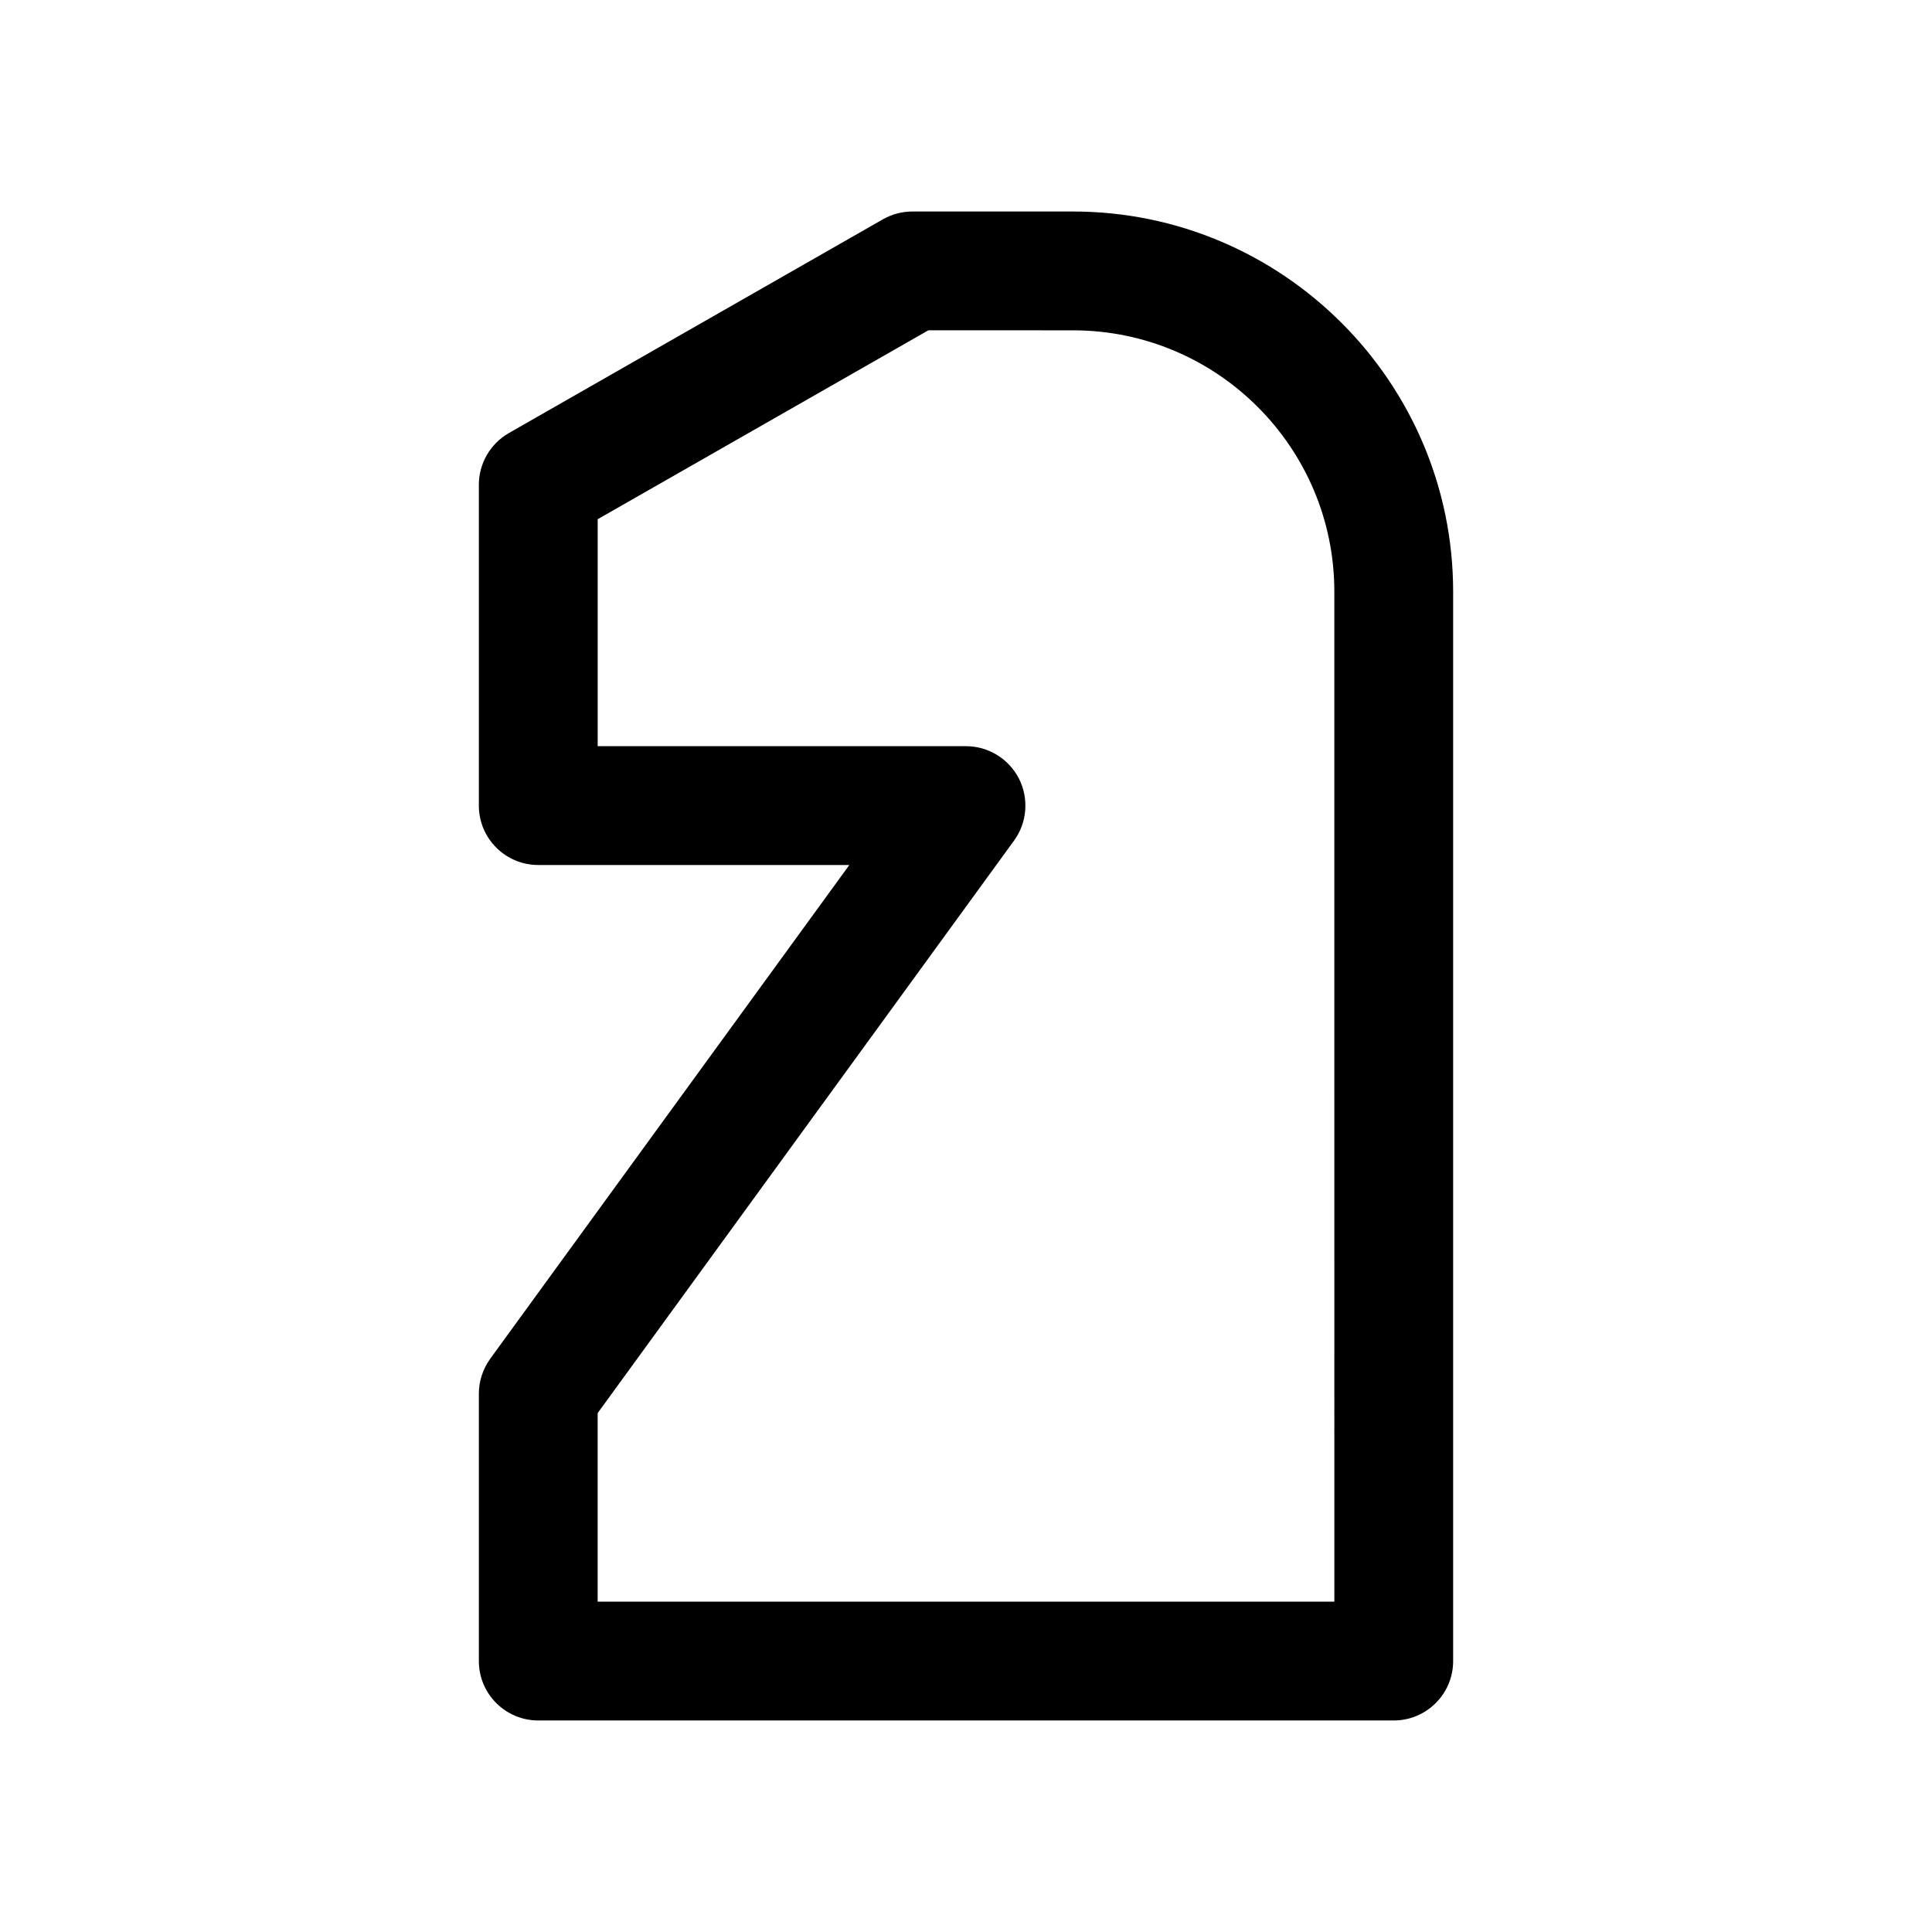
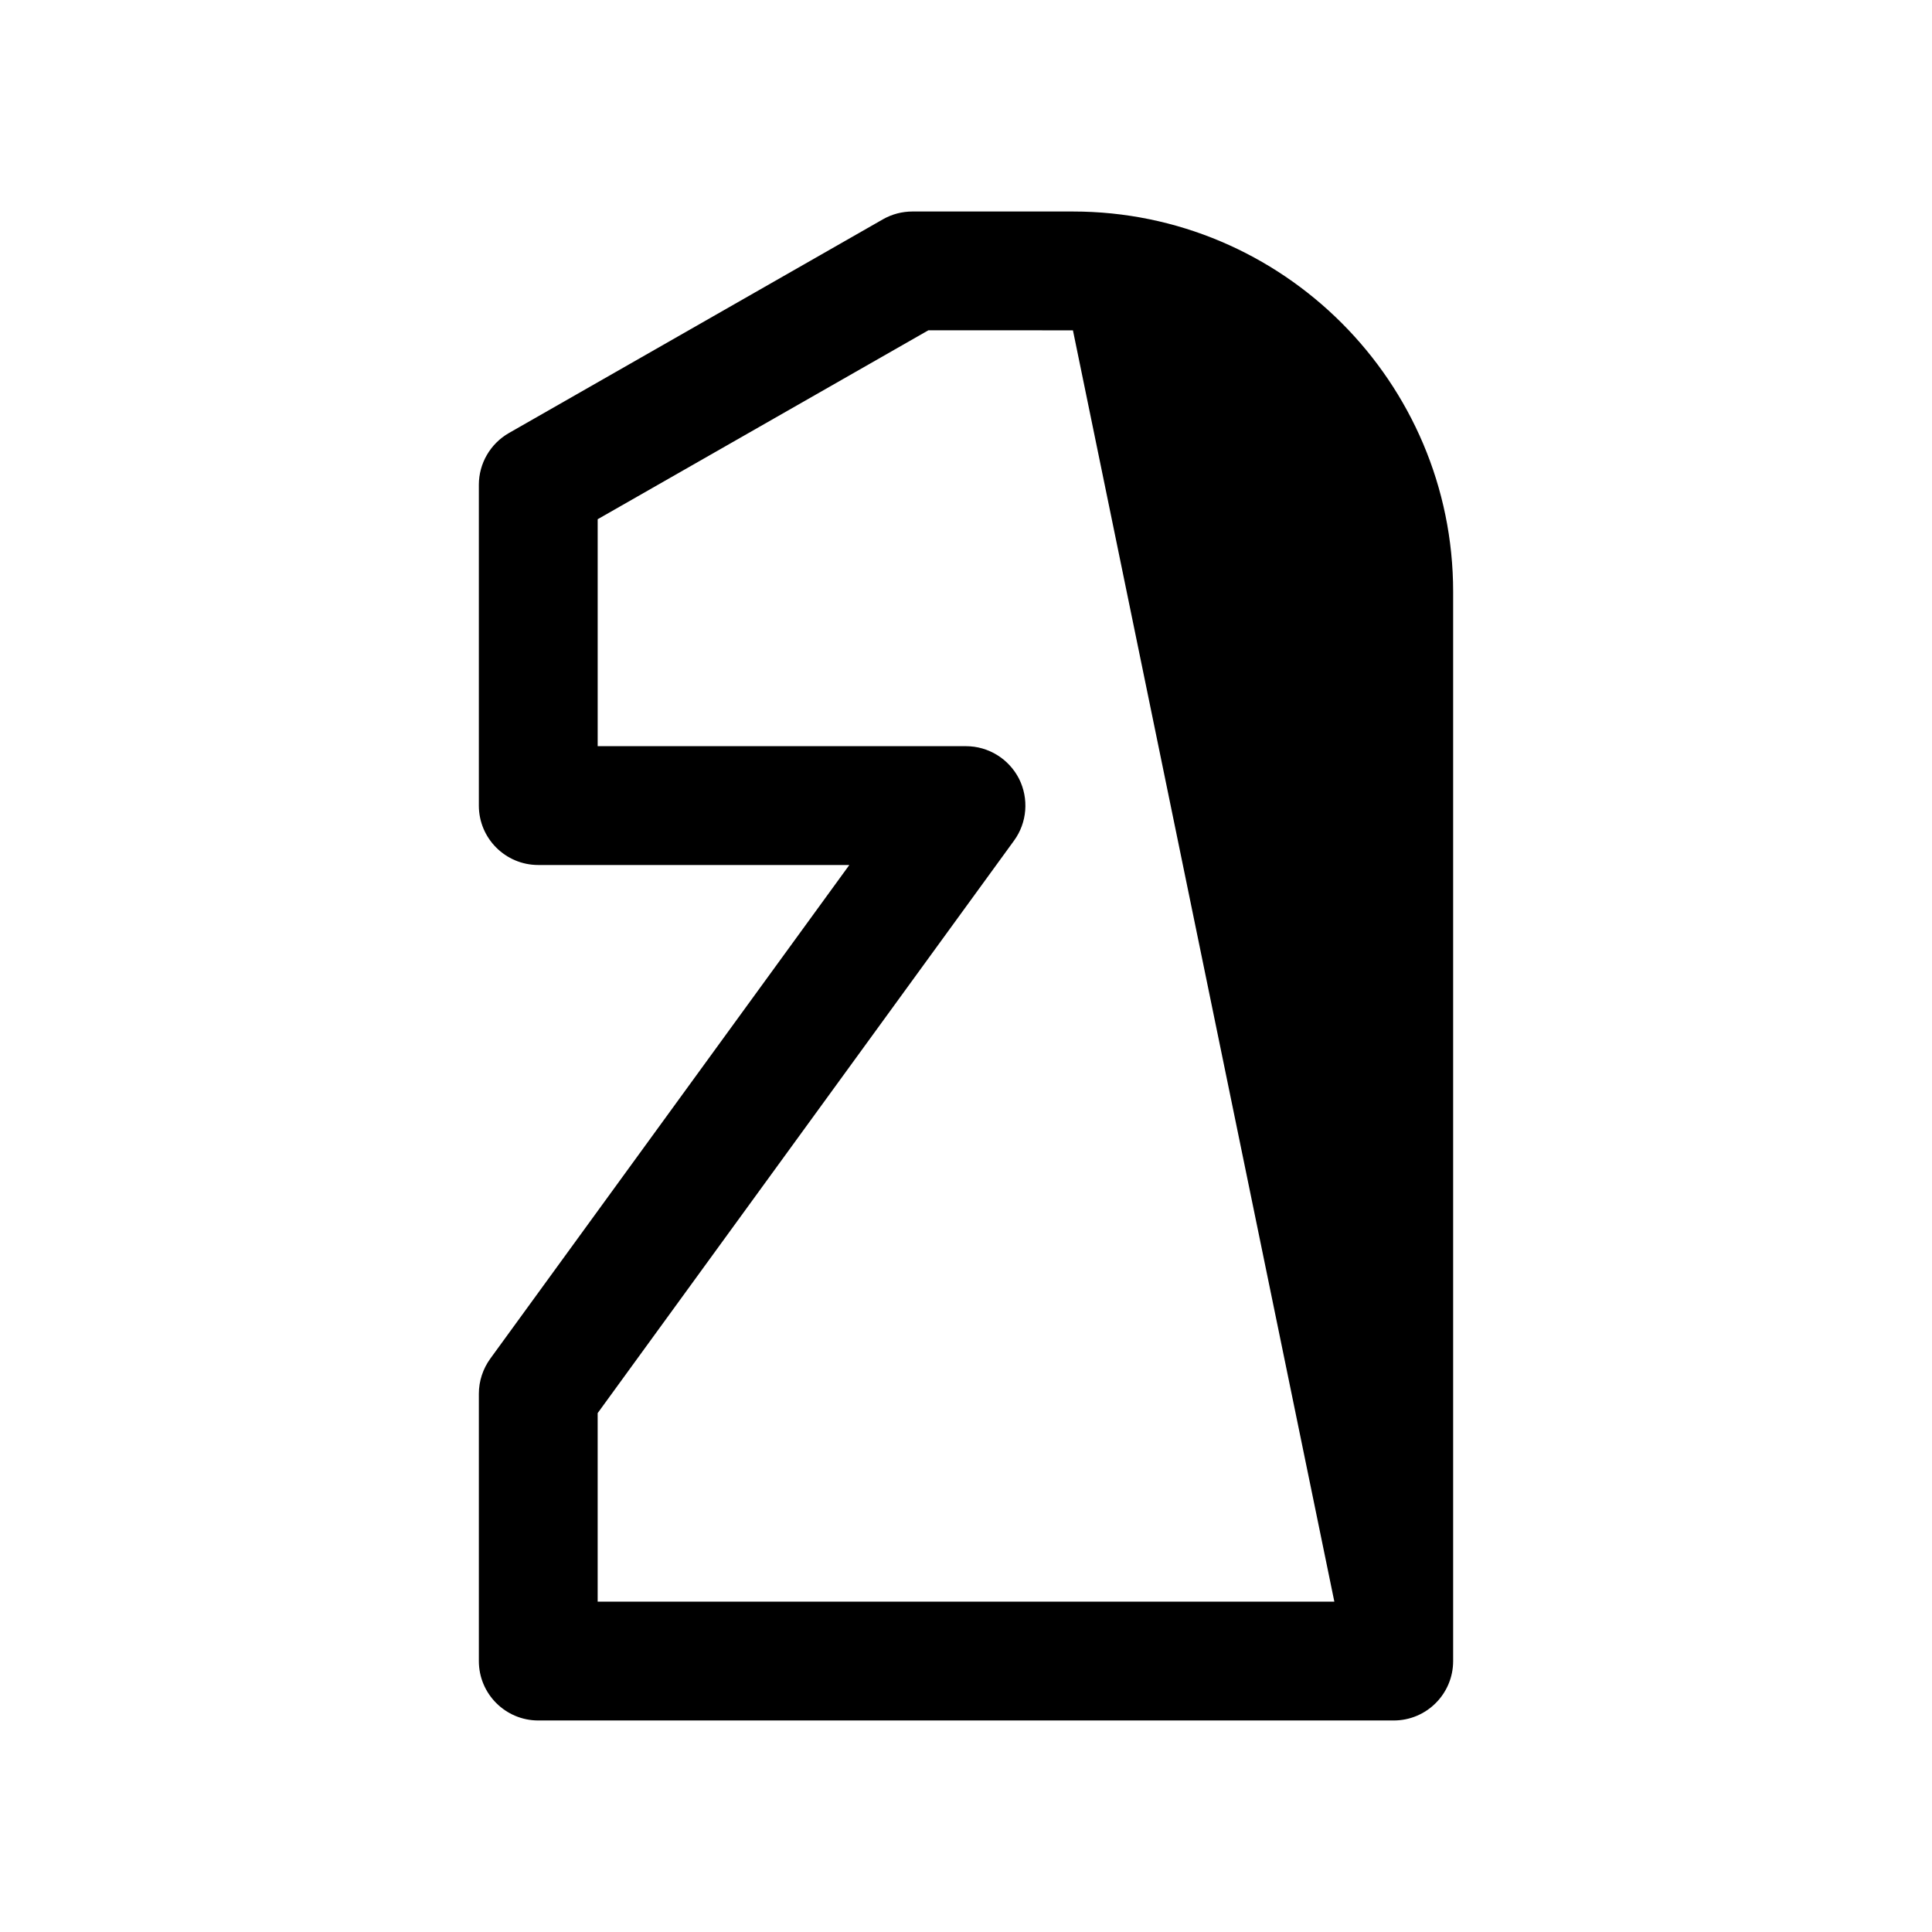
<svg xmlns="http://www.w3.org/2000/svg" fill="#000000" width="800px" height="800px" version="1.1" viewBox="144 144 512 512">
-   <path d="m428.34 200.05h-42.508c-2.738 0-5.414 0.691-7.809 2.047l-99.188 56.68c-4.91 2.832-7.934 8.059-7.934 13.695v85.02c0 8.691 7.055 15.742 15.742 15.742h82.438l-95.156 130.83c-1.953 2.707-3.023 5.953-3.023 9.289v70.848c0 8.691 7.055 15.742 15.742 15.742h226.71c8.691 0 15.742-7.055 15.742-15.742v-283.39c0.004-55.543-45.184-100.76-100.76-100.76zm69.277 368.41h-195.23v-49.973l110.34-151.71c3.496-4.785 3.969-11.148 1.324-16.406-2.711-5.289-8.129-8.625-14.047-8.625h-97.613v-60.145l87.633-50.066 38.316 0.004c38.195 0 69.273 31.047 69.273 69.242z" />
+   <path d="m428.34 200.05h-42.508c-2.738 0-5.414 0.691-7.809 2.047l-99.188 56.68c-4.91 2.832-7.934 8.059-7.934 13.695v85.02c0 8.691 7.055 15.742 15.742 15.742h82.438l-95.156 130.83c-1.953 2.707-3.023 5.953-3.023 9.289v70.848c0 8.691 7.055 15.742 15.742 15.742h226.71c8.691 0 15.742-7.055 15.742-15.742v-283.39c0.004-55.543-45.184-100.76-100.76-100.76zm69.277 368.41h-195.23v-49.973l110.34-151.71c3.496-4.785 3.969-11.148 1.324-16.406-2.711-5.289-8.129-8.625-14.047-8.625h-97.613v-60.145l87.633-50.066 38.316 0.004z" />
</svg>